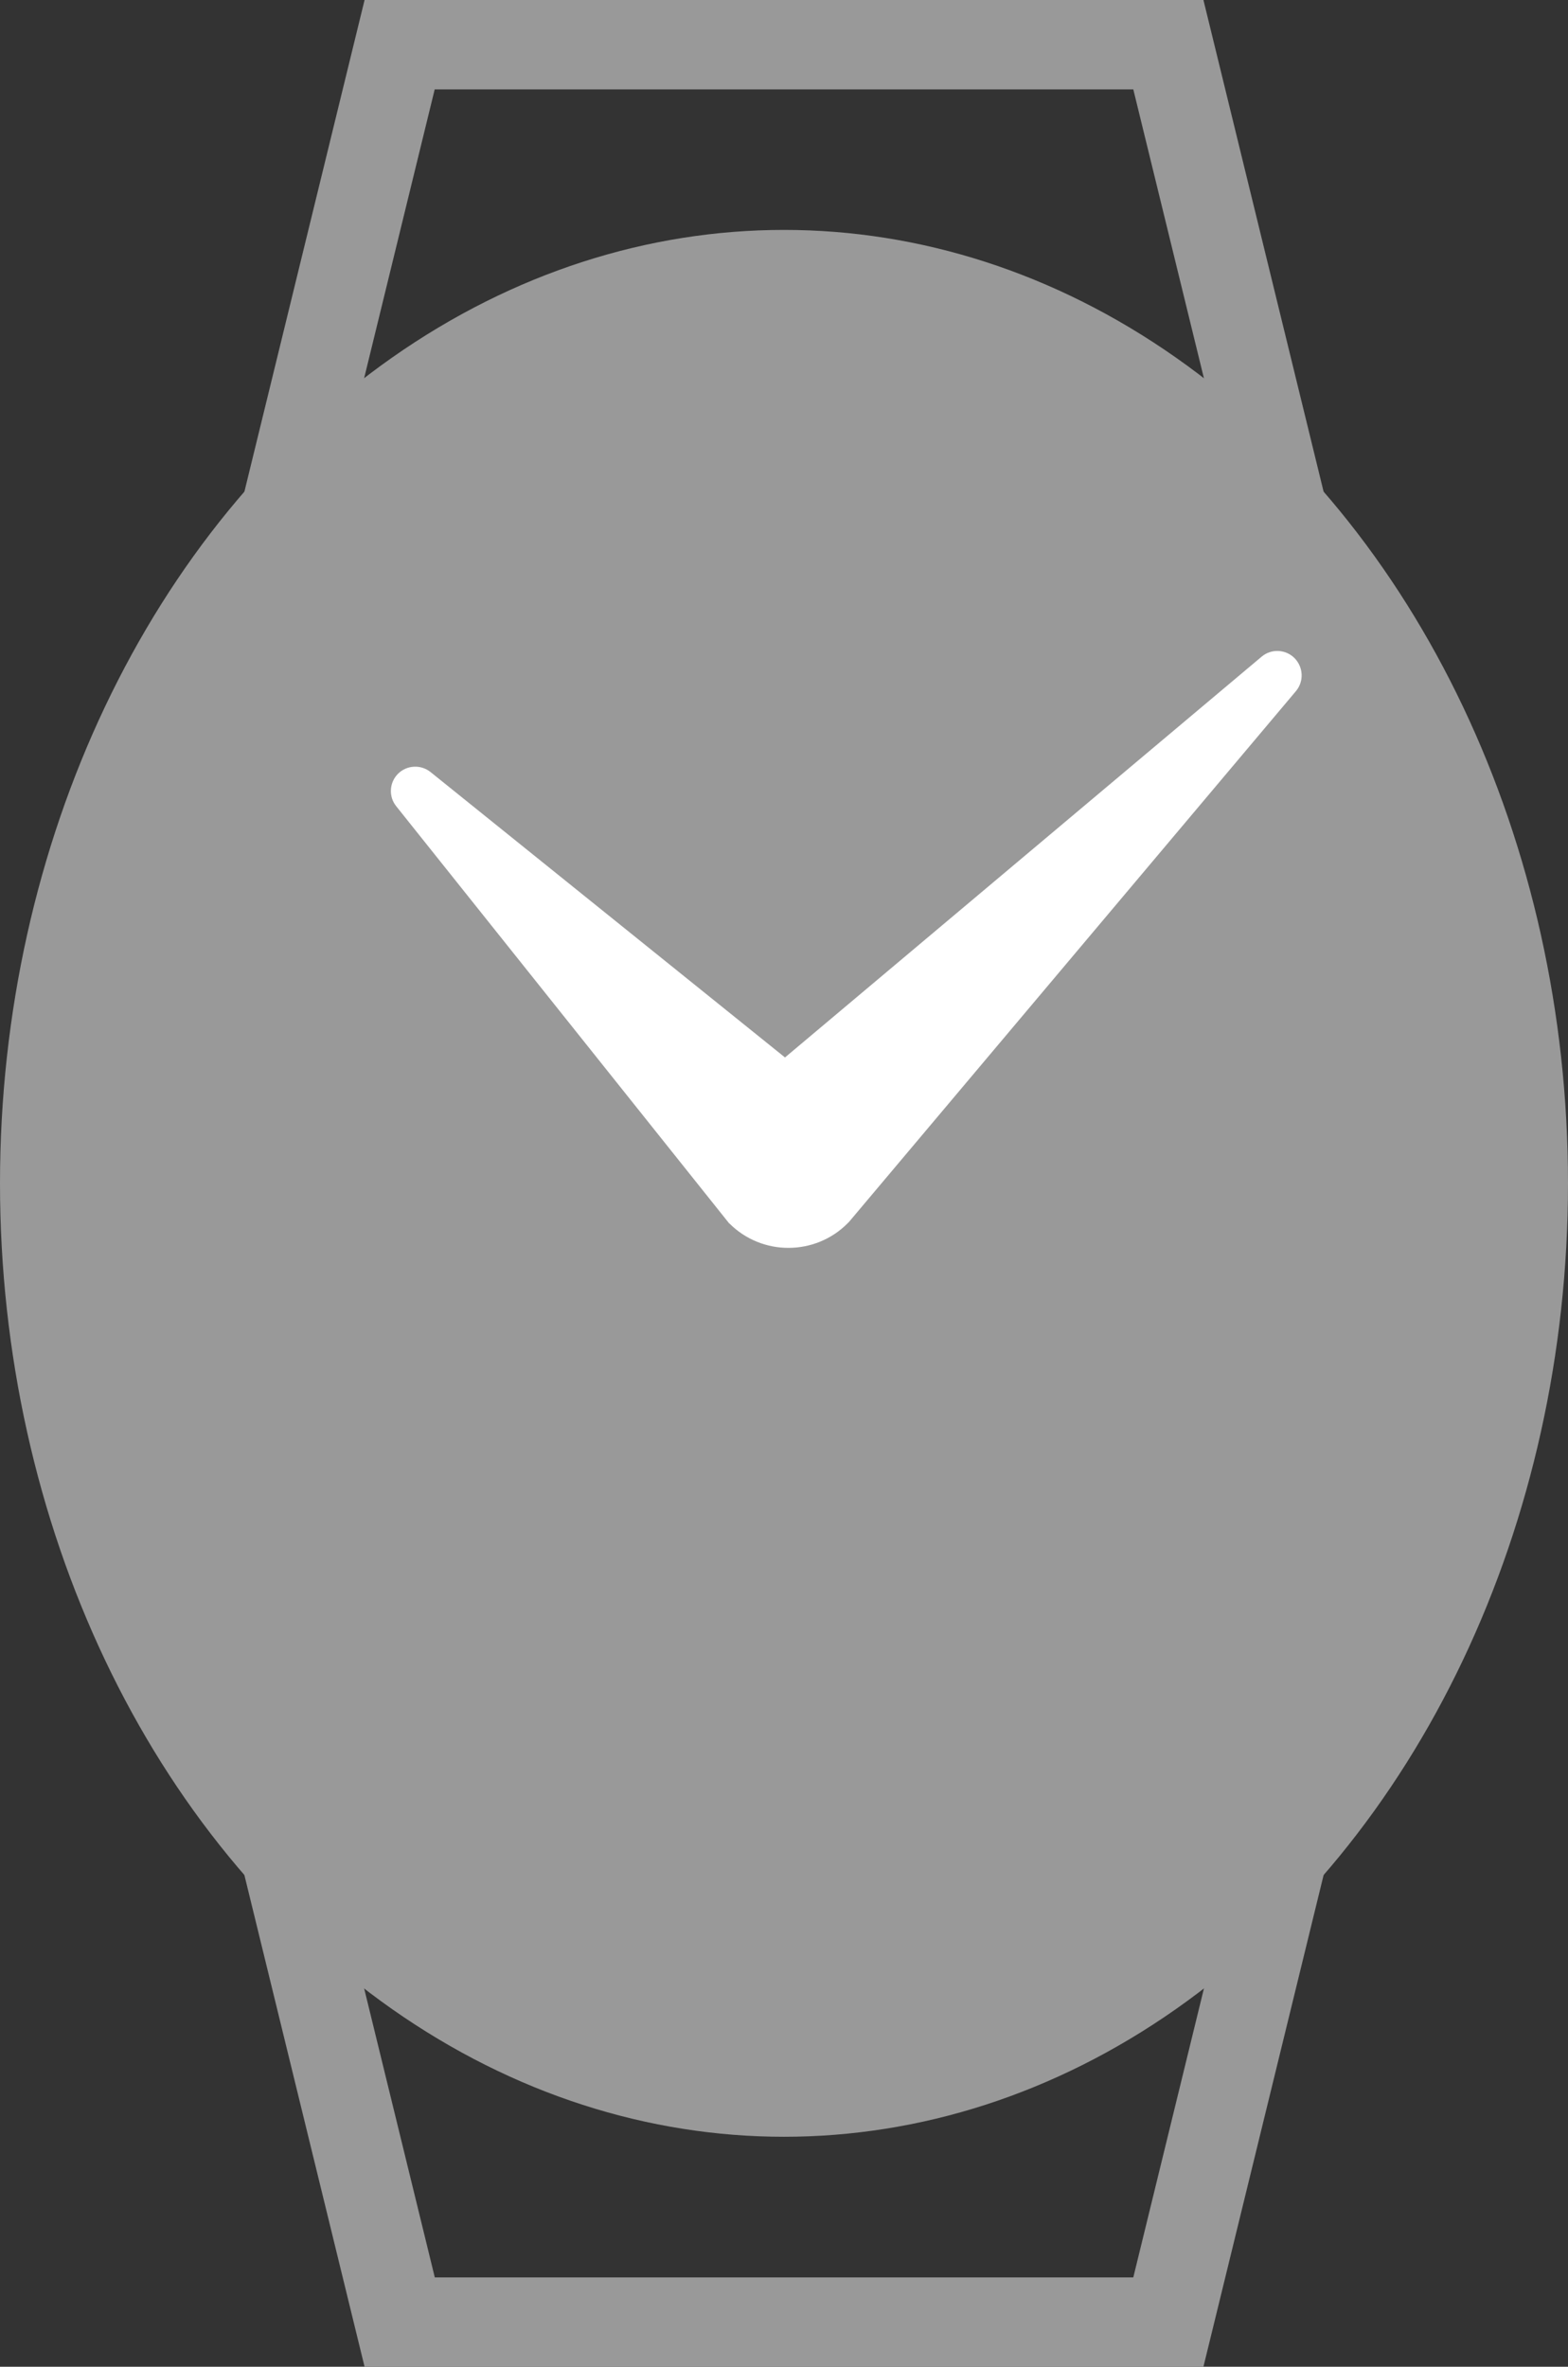
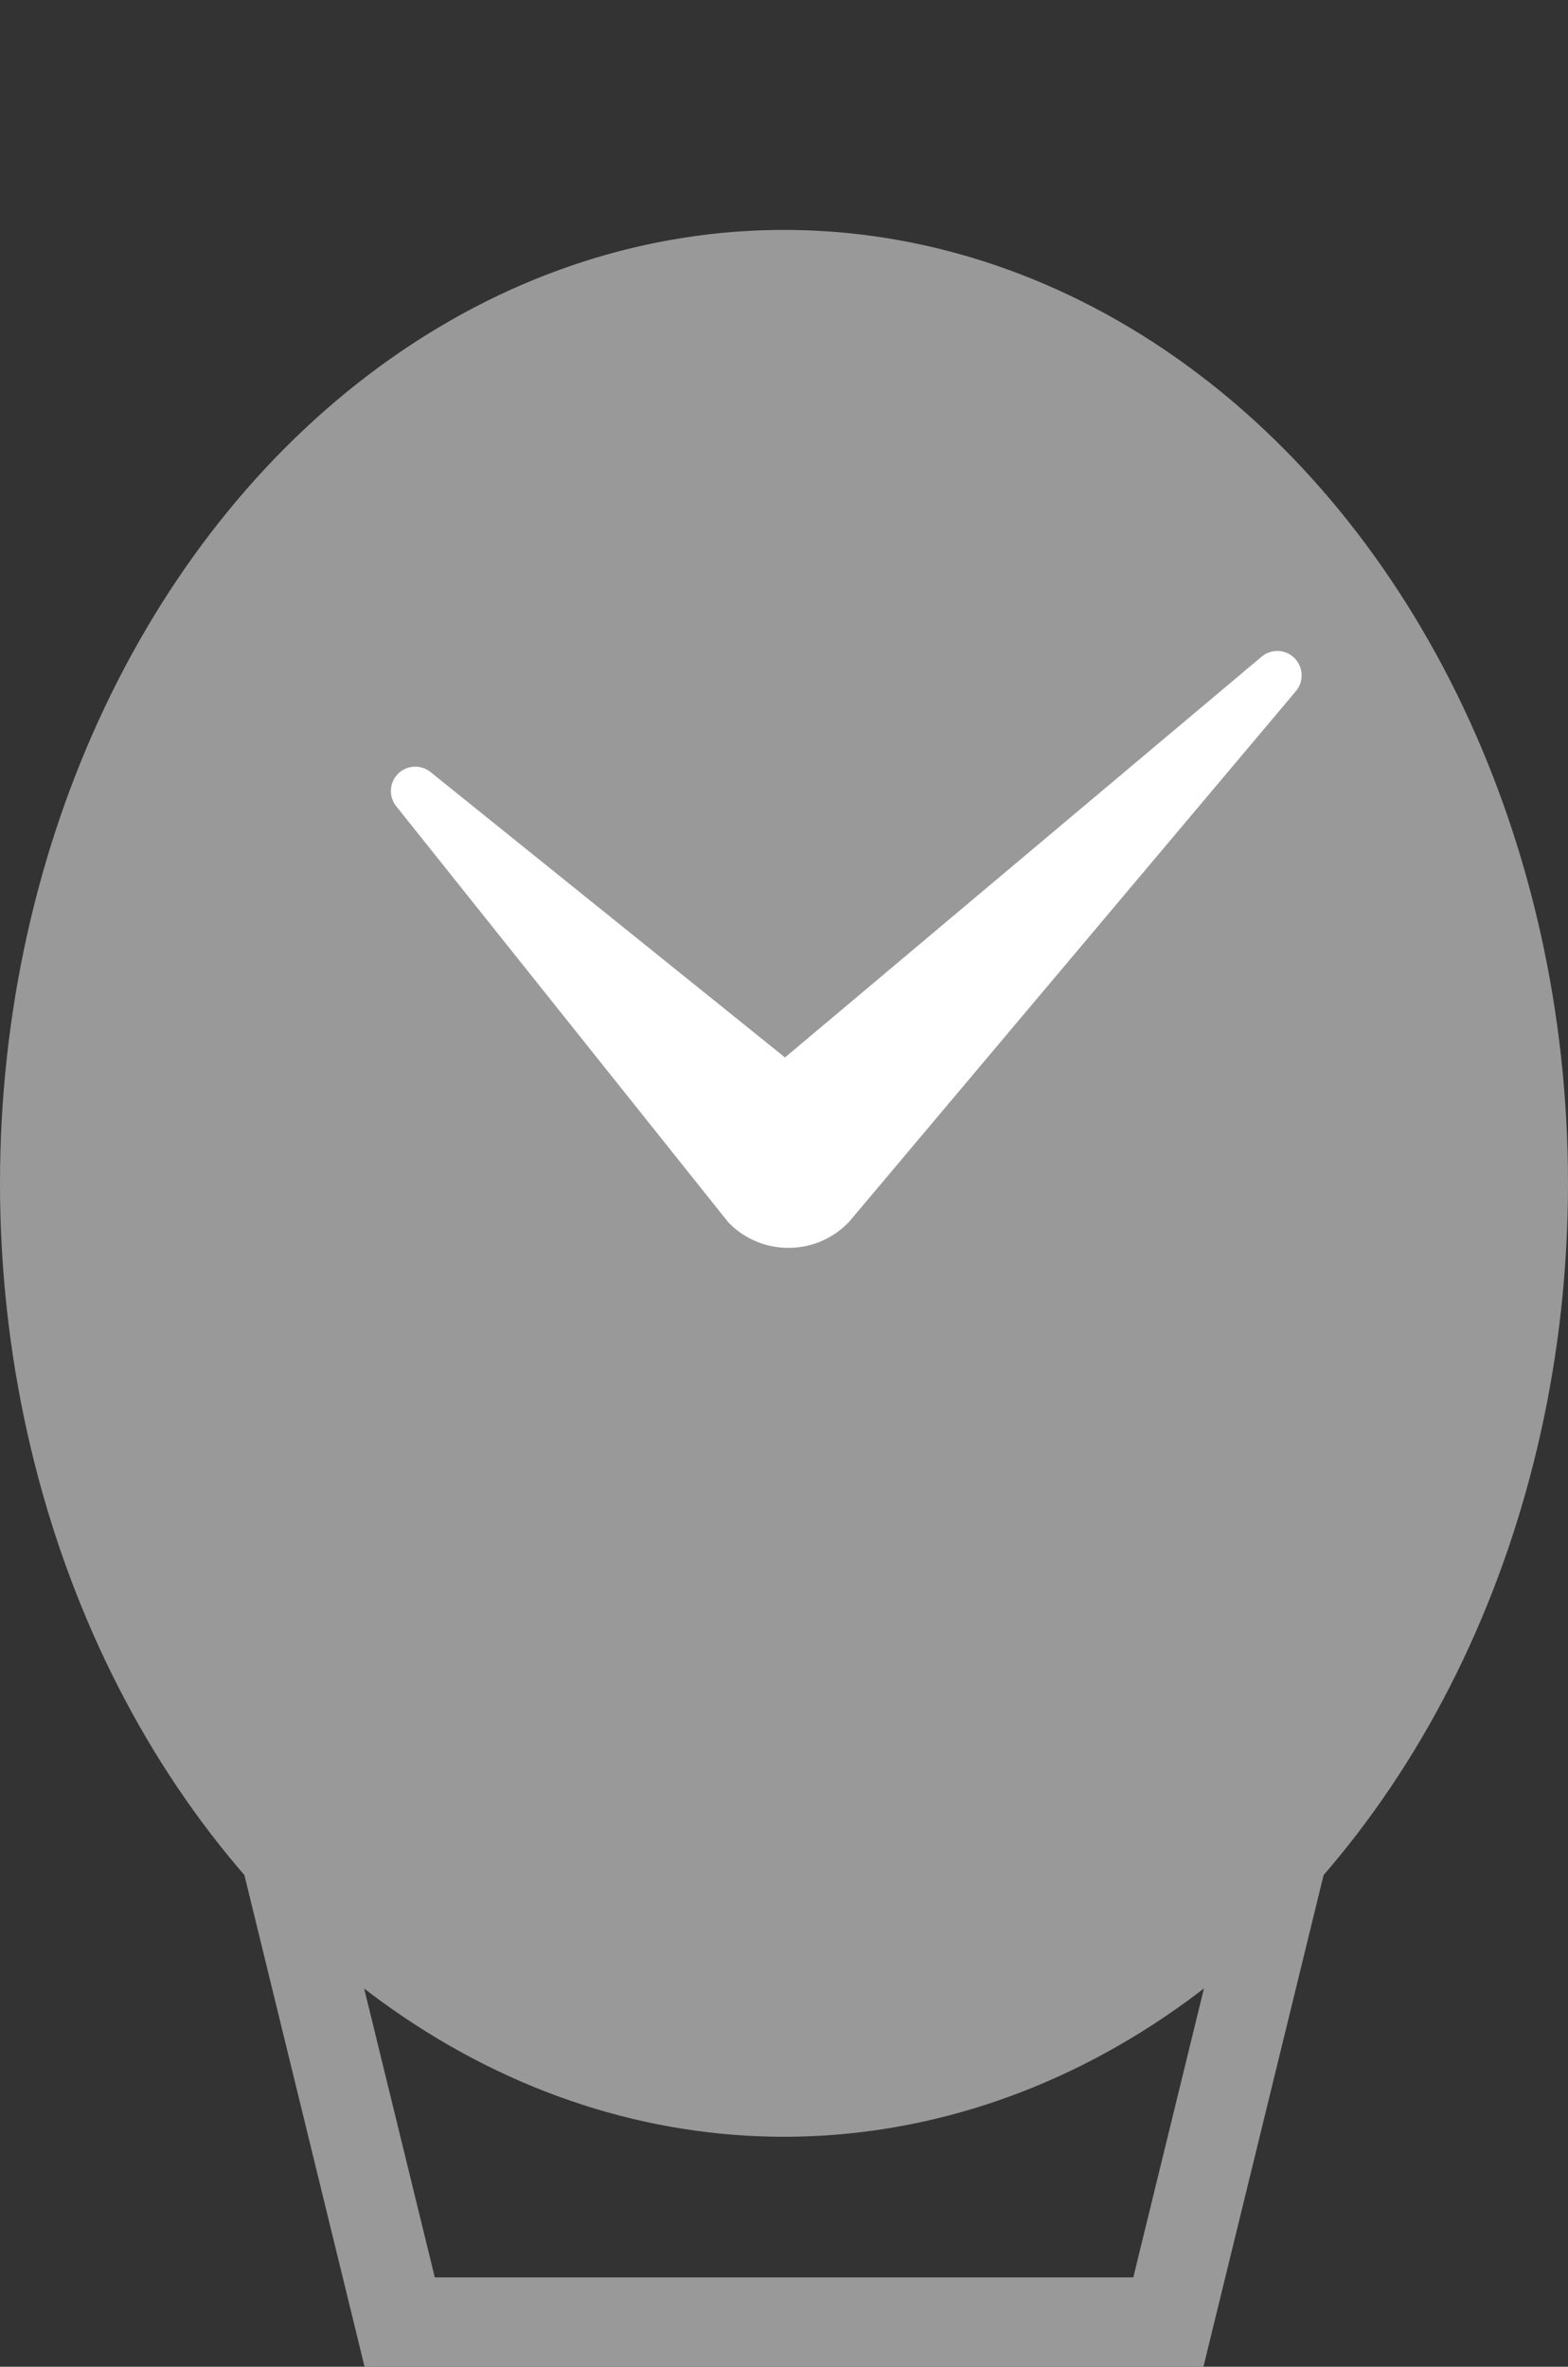
<svg xmlns="http://www.w3.org/2000/svg" id="_イヤー_2" viewBox="0 0 173.5 261.89">
  <rect x="0" y="0" width="173.5" height="261.89" fill="#333333" stroke="none" />
  <defs>
    <style>.cls-1{fill:#fff;}.cls-2{fill:#999;}</style>
  </defs>
  <g id="_イヤー_1-2">
    <g>
      <path class="cls-2" d="M133.16,261.89H40.34l-21.97-89.89H155.13l-21.97,89.89Zm-85.06-9.89H125.4l17.14-70.11H30.97l17.14,70.11Z" />
-       <path class="cls-2" d="M155.13,89.89H18.37L40.34,0h92.82l21.97,89.89Zm-124.16-9.89h111.57L125.4,9.89H48.1L30.97,80Z" />
      <ellipse class="cls-2" cx="86.75" cy="130.94" rx="86.75" ry="105.5" />
      <path class="cls-1" d="M80.7,135.37c1.79,1.8,4.18,2.72,6.55,2.71,2.36,0,4.75-.91,6.54-2.72l.16-.16,49.45-58.73c.9-1.08,.82-2.65-.16-3.65-.99-.99-2.58-1.06-3.65-.15l-52.73,44.34-39.22-31.58c-1.07-.86-2.63-.78-3.6,.19-.97,.97-1.06,2.53-.19,3.6l36.84,46.16Z" />
-       <circle class="cls-1" cx="86.75" cy="130.94" r="4.5" />
    </g>
  </g>
</svg>